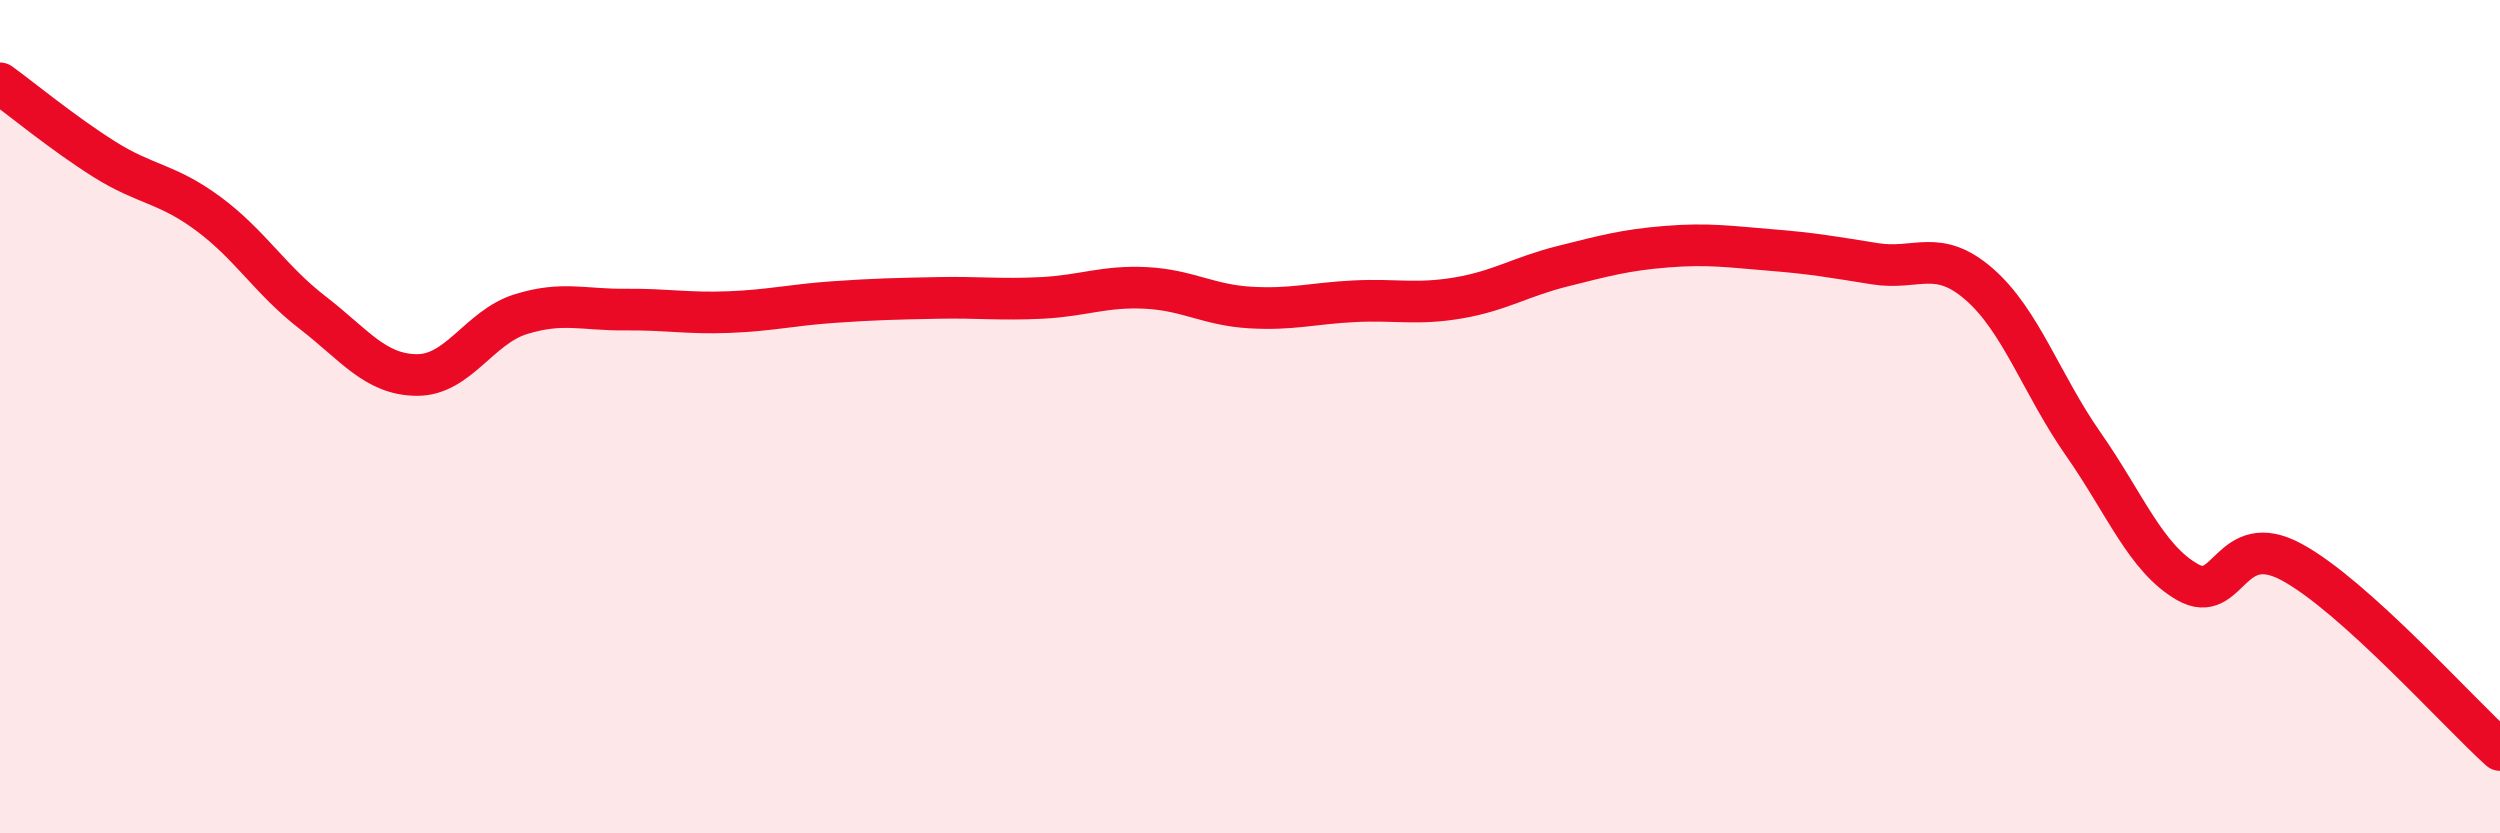
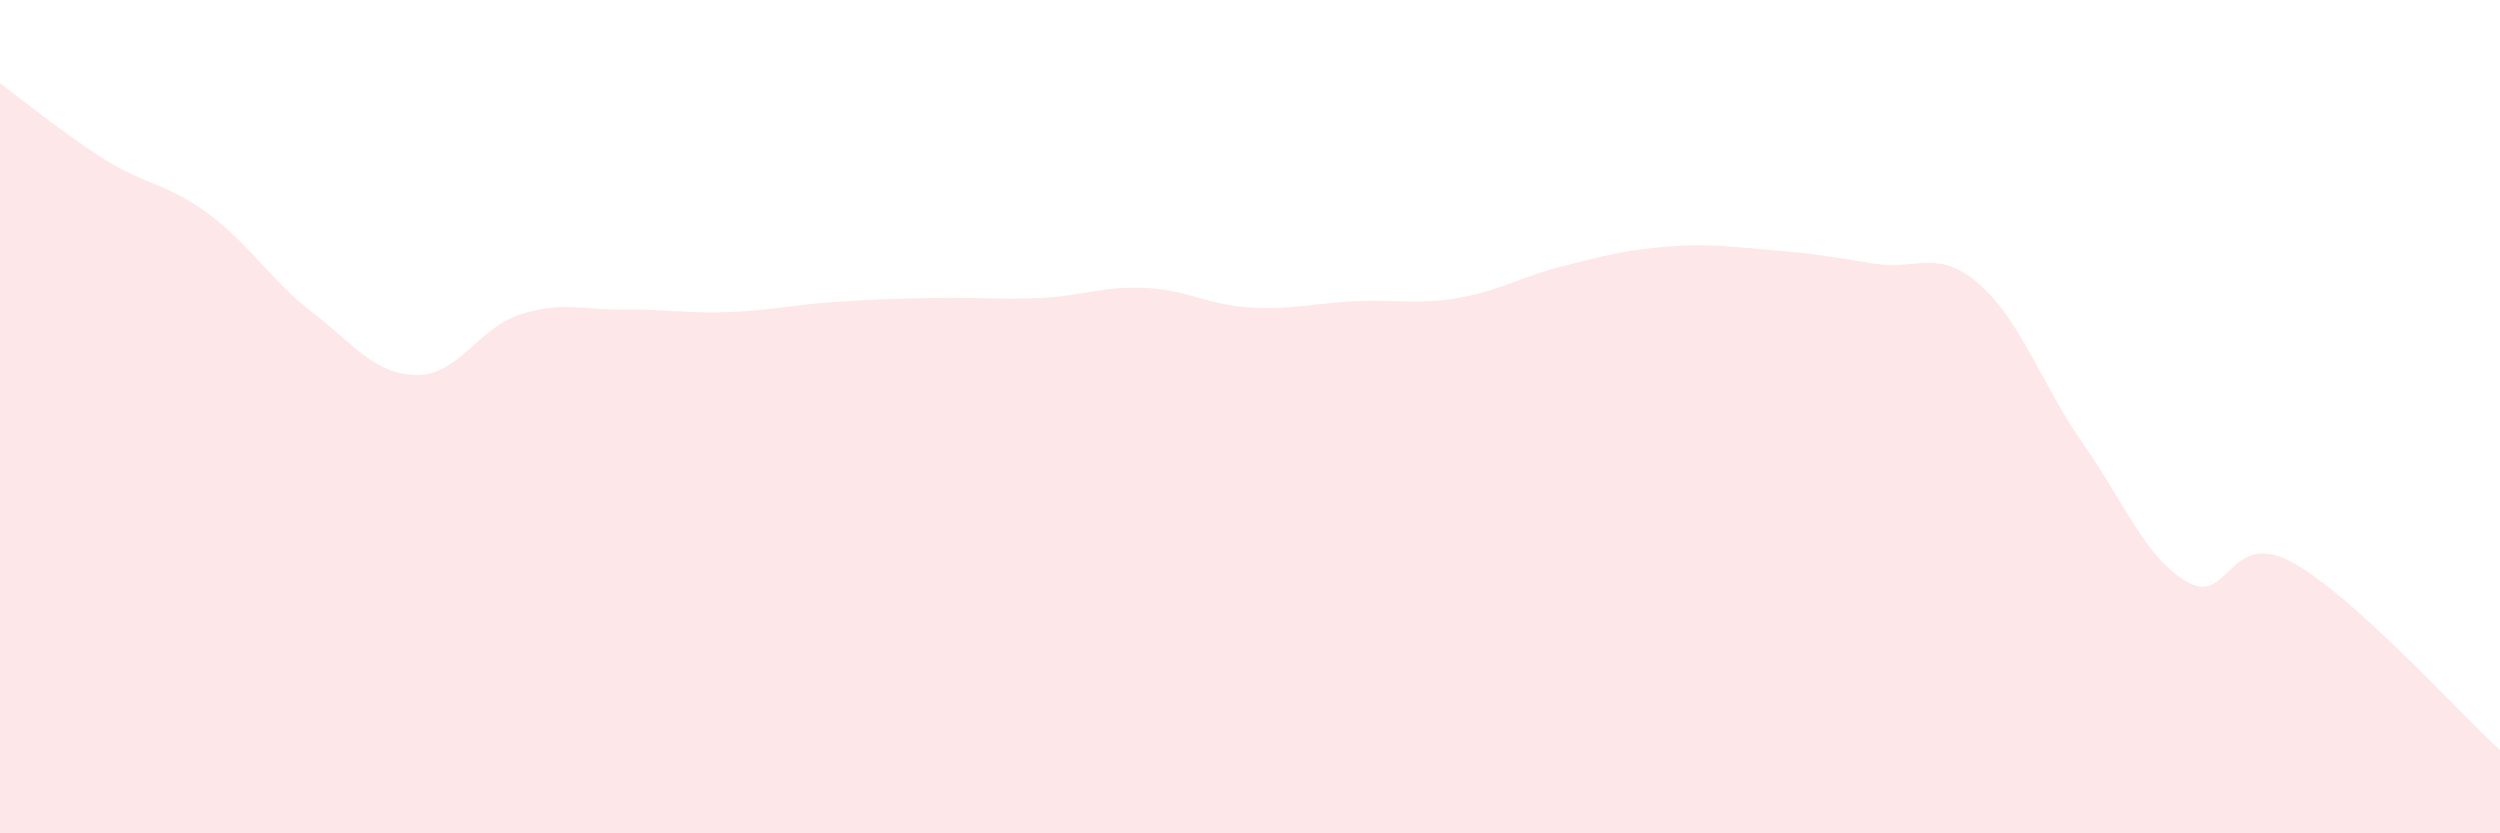
<svg xmlns="http://www.w3.org/2000/svg" width="60" height="20" viewBox="0 0 60 20">
  <path d="M 0,2 C 0.5,2.36 1.5,3.19 2.5,3.82 C 3.5,4.45 4,4.39 5,5.13 C 6,5.87 6.5,6.73 7.5,7.5 C 8.5,8.27 9,8.99 10,9 C 11,9.01 11.5,7.85 12.5,7.54 C 13.5,7.23 14,7.44 15,7.43 C 16,7.42 16.5,7.53 17.5,7.49 C 18.5,7.45 19,7.32 20,7.25 C 21,7.18 21.5,7.17 22.5,7.15 C 23.5,7.13 24,7.2 25,7.15 C 26,7.1 26.5,6.86 27.5,6.91 C 28.5,6.96 29,7.32 30,7.38 C 31,7.44 31.5,7.28 32.5,7.23 C 33.5,7.18 34,7.32 35,7.15 C 36,6.98 36.5,6.64 37.5,6.39 C 38.5,6.14 39,6 40,5.92 C 41,5.84 41.5,5.92 42.5,6 C 43.5,6.08 44,6.17 45,6.33 C 46,6.49 46.5,5.95 47.5,6.82 C 48.5,7.69 49,9.23 50,10.66 C 51,12.09 51.5,13.4 52.5,13.97 C 53.5,14.54 53.5,12.68 55,13.49 C 56.5,14.3 59,17.1 60,18L60 20L0 20Z" fill="#EB0A25" opacity="0.1" stroke-linecap="round" stroke-linejoin="round" />
-   <path d="M 0,2 C 0.5,2.36 1.5,3.19 2.5,3.82 C 3.5,4.45 4,4.39 5,5.13 C 6,5.87 6.5,6.73 7.5,7.5 C 8.5,8.27 9,8.99 10,9 C 11,9.01 11.5,7.85 12.5,7.54 C 13.5,7.23 14,7.44 15,7.43 C 16,7.42 16.5,7.53 17.5,7.49 C 18.5,7.45 19,7.32 20,7.25 C 21,7.18 21.5,7.17 22.5,7.15 C 23.5,7.13 24,7.2 25,7.15 C 26,7.1 26.5,6.86 27.5,6.91 C 28.5,6.96 29,7.32 30,7.38 C 31,7.44 31.5,7.28 32.5,7.23 C 33.5,7.18 34,7.32 35,7.15 C 36,6.98 36.5,6.64 37.5,6.39 C 38.5,6.14 39,6 40,5.92 C 41,5.84 41.5,5.92 42.5,6 C 43.5,6.08 44,6.17 45,6.33 C 46,6.49 46.5,5.95 47.5,6.82 C 48.5,7.69 49,9.23 50,10.66 C 51,12.09 51.5,13.4 52.5,13.97 C 53.5,14.54 53.5,12.68 55,13.49 C 56.5,14.3 59,17.1 60,18" stroke="#EB0A25" stroke-width="1" fill="none" stroke-linecap="round" stroke-linejoin="round" />
</svg>